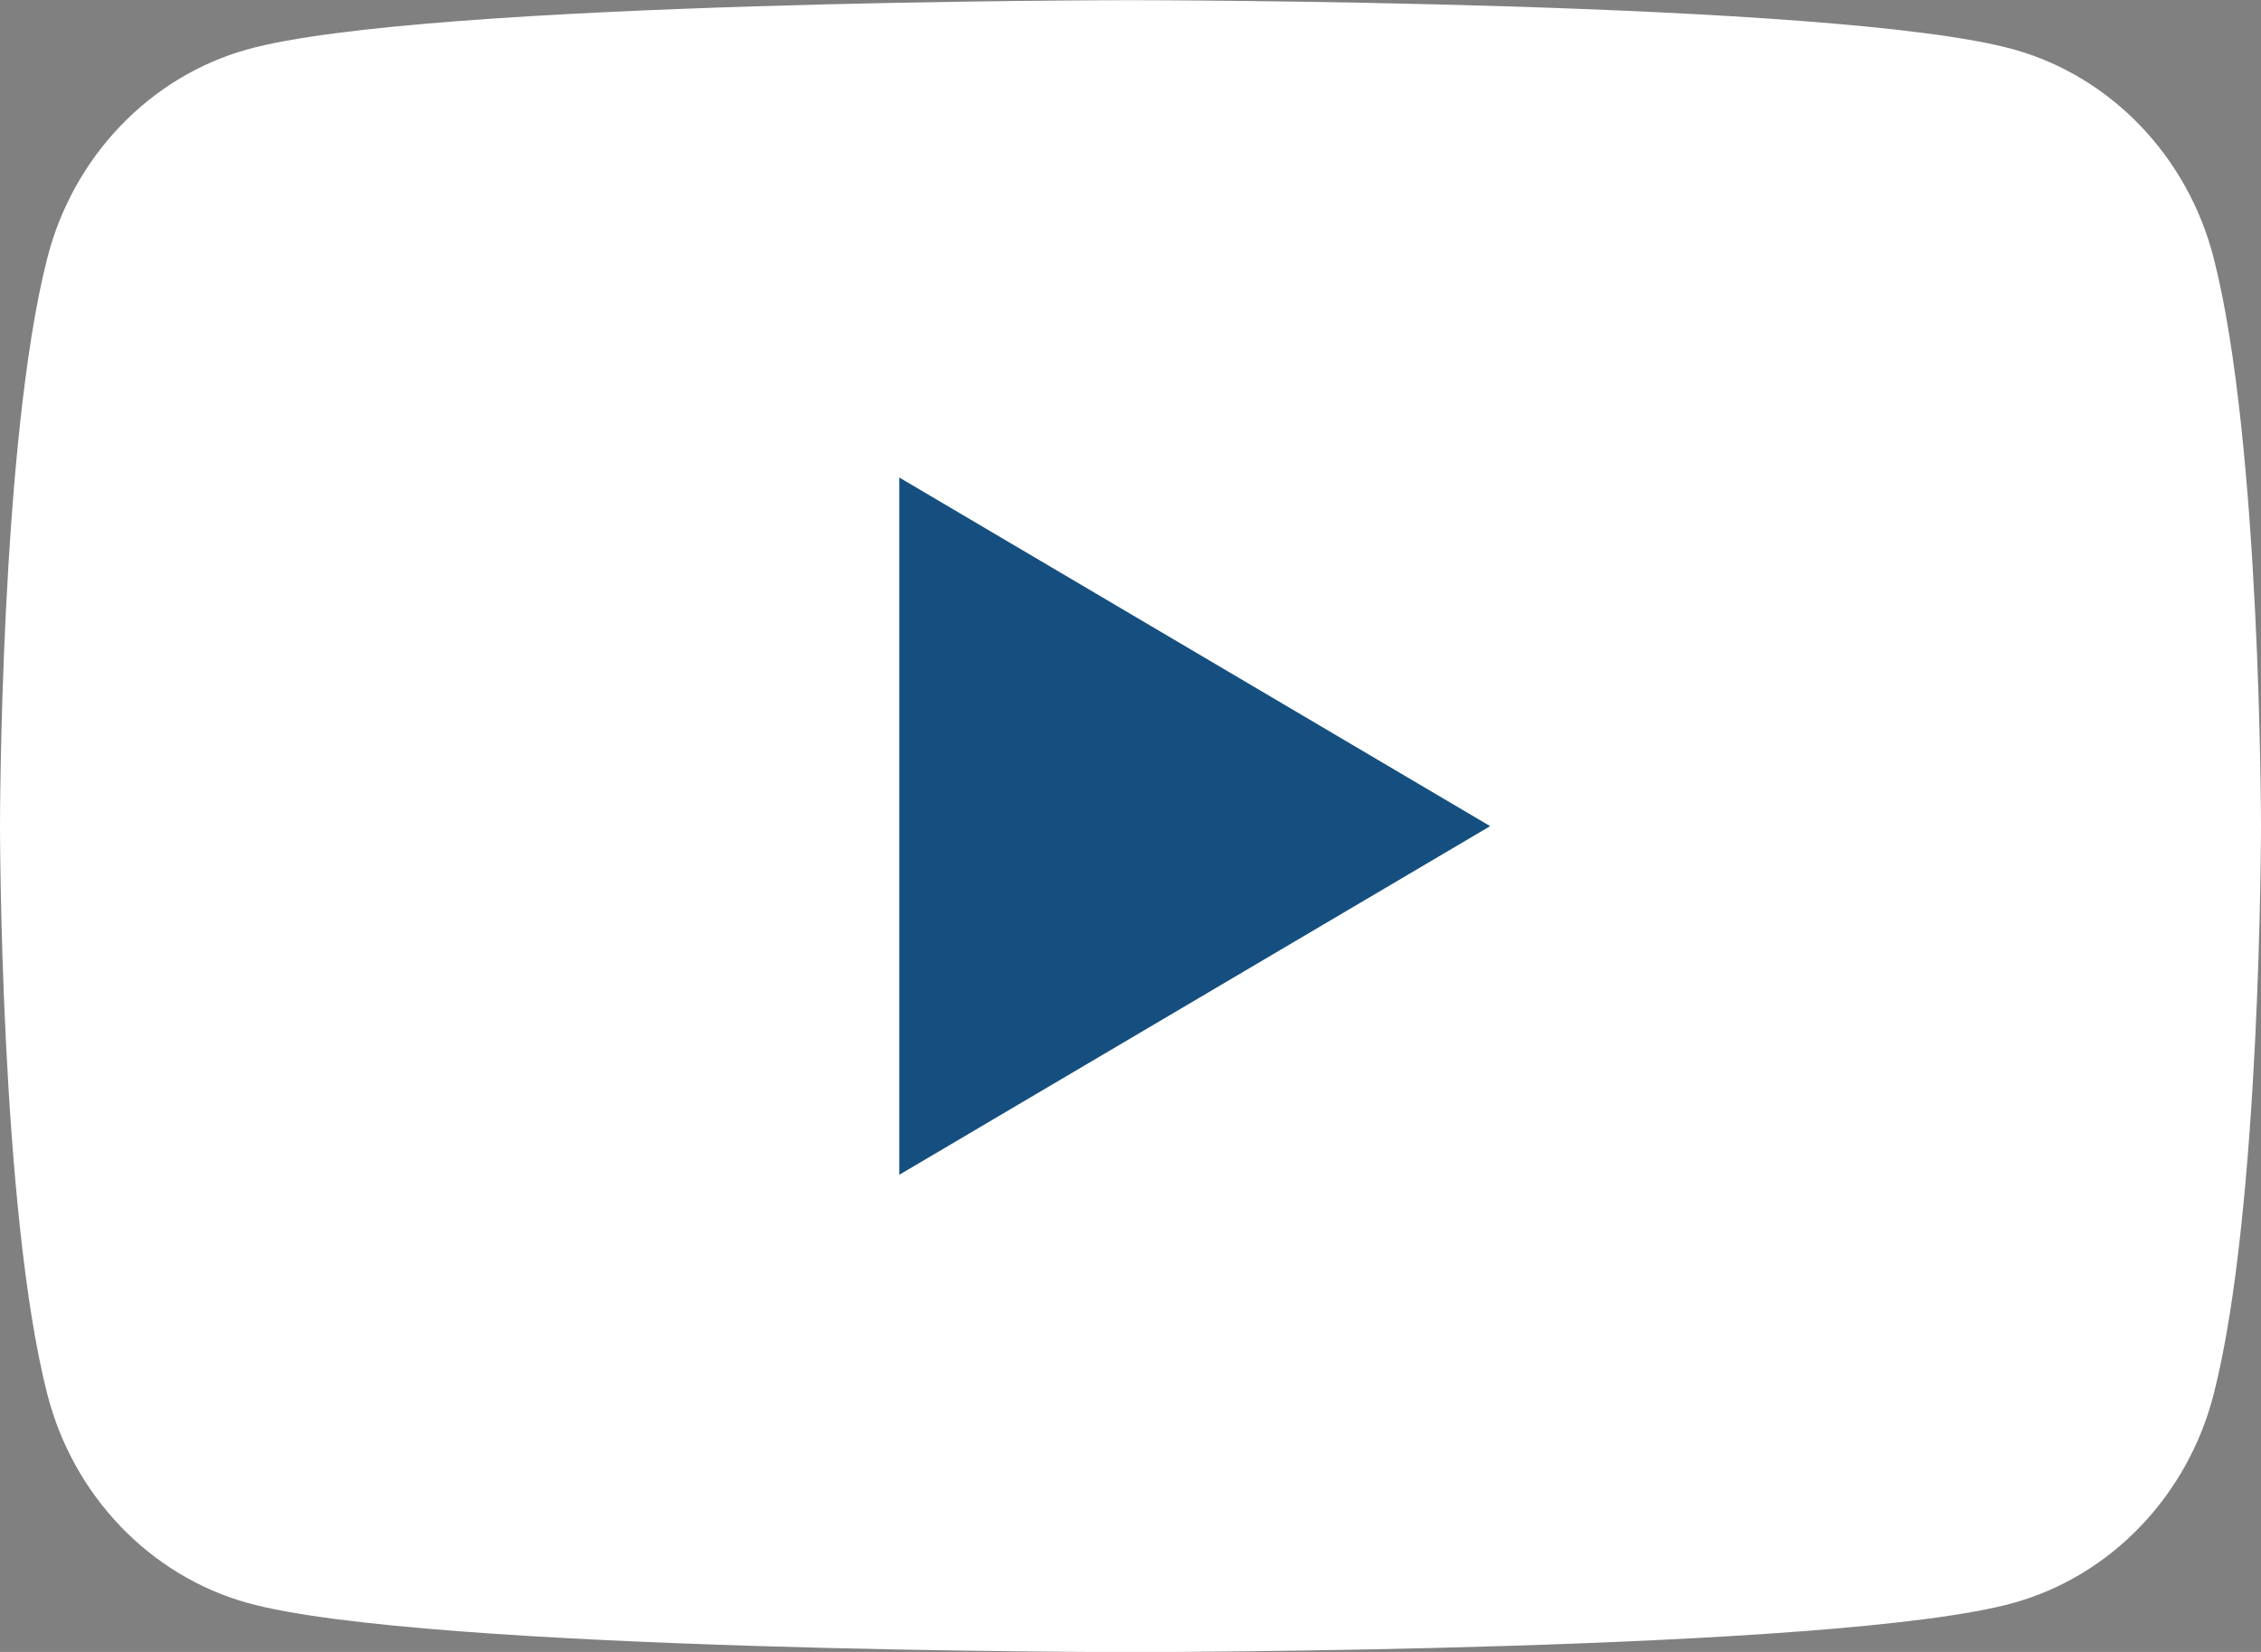
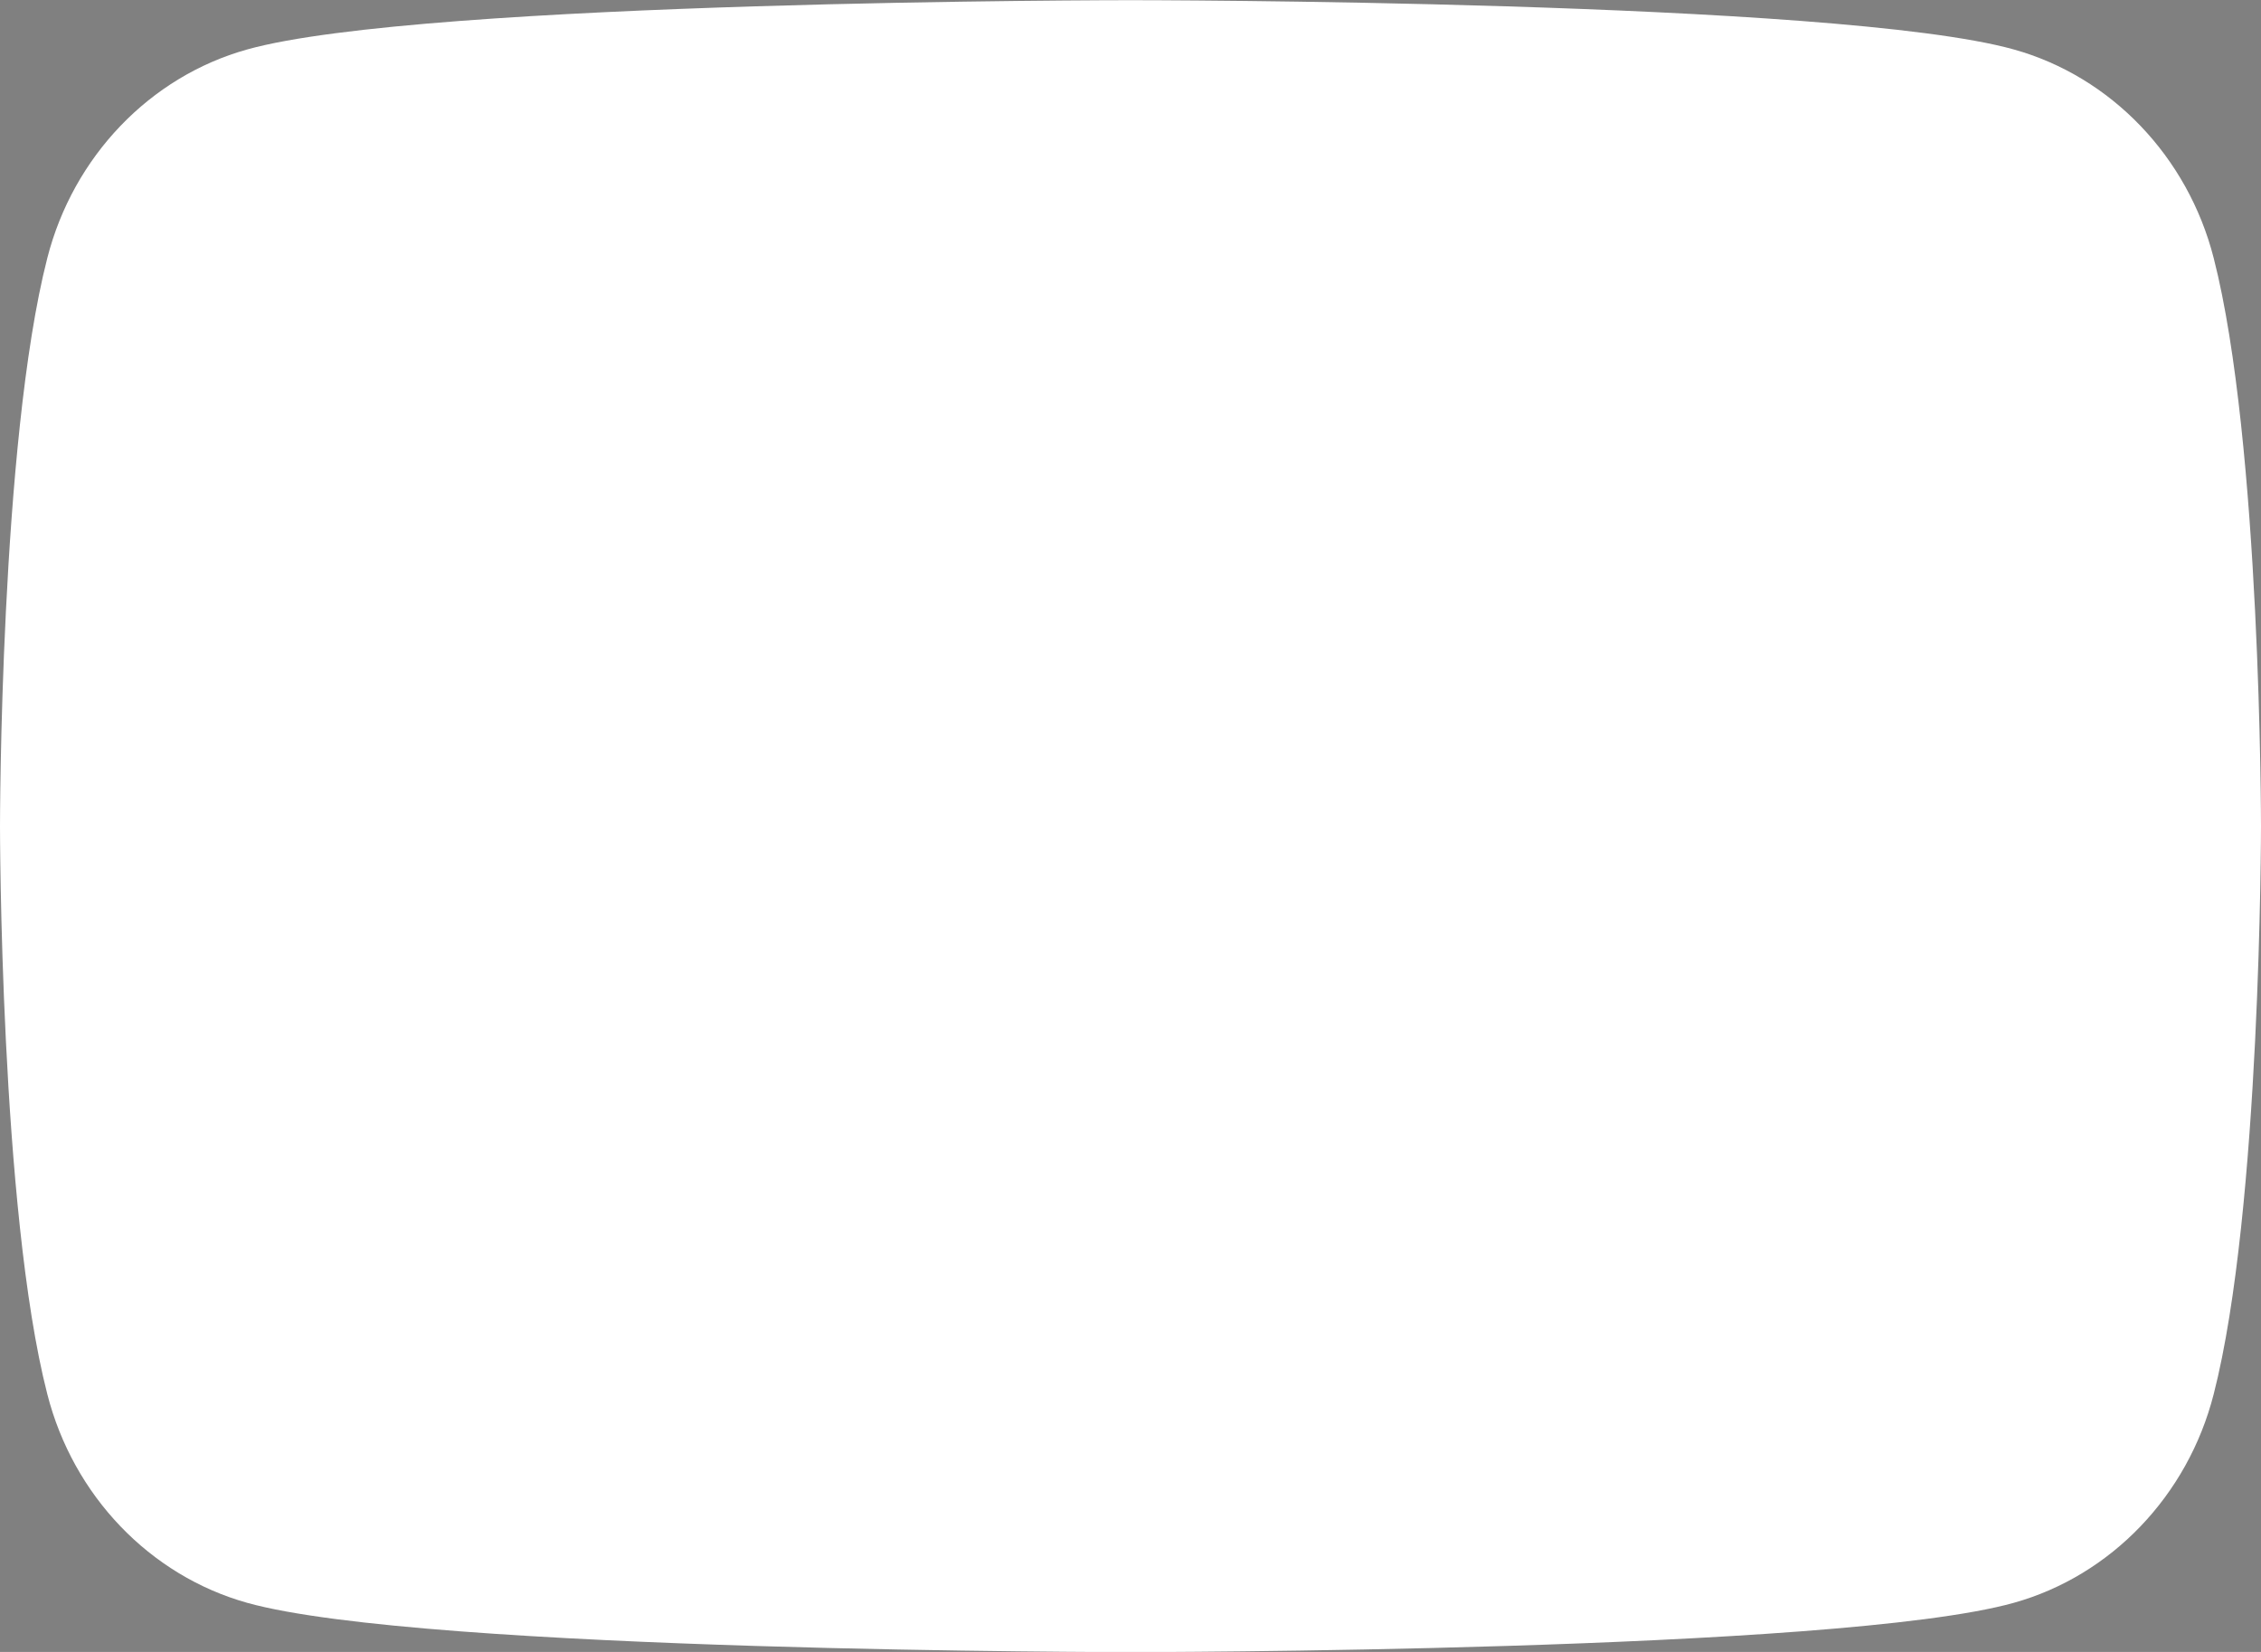
<svg xmlns="http://www.w3.org/2000/svg" width="26" height="19" viewBox="0 0 26 19" fill="none">
  <rect x="0" y="0" width="26" height="19" fill="#808080" stroke="none" />
  <path d="M25.456 2.968C25.158 1.801 24.276 0.881 23.158 0.569C21.131 0.002 13 0.002 13 0.002C13 0.002 4.869 0.002 2.842 0.569C1.724 0.881 0.842 1.801 0.544 2.968C0 5.086 0 9.502 0 9.502C0 9.502 0 13.918 0.544 16.035C0.842 17.203 1.724 18.122 2.842 18.435C4.871 19.002 13 19.002 13 19.002C13 19.002 21.131 19.002 23.158 18.435C24.276 18.122 25.158 17.203 25.456 16.035C26 13.919 26 9.502 26 9.502C26 9.502 26 5.086 25.456 2.968Z" fill="white" />
-   <path d="M10.341 13.512L17.136 9.502L10.341 5.492V13.512Z" fill="#154F7F" />
</svg>